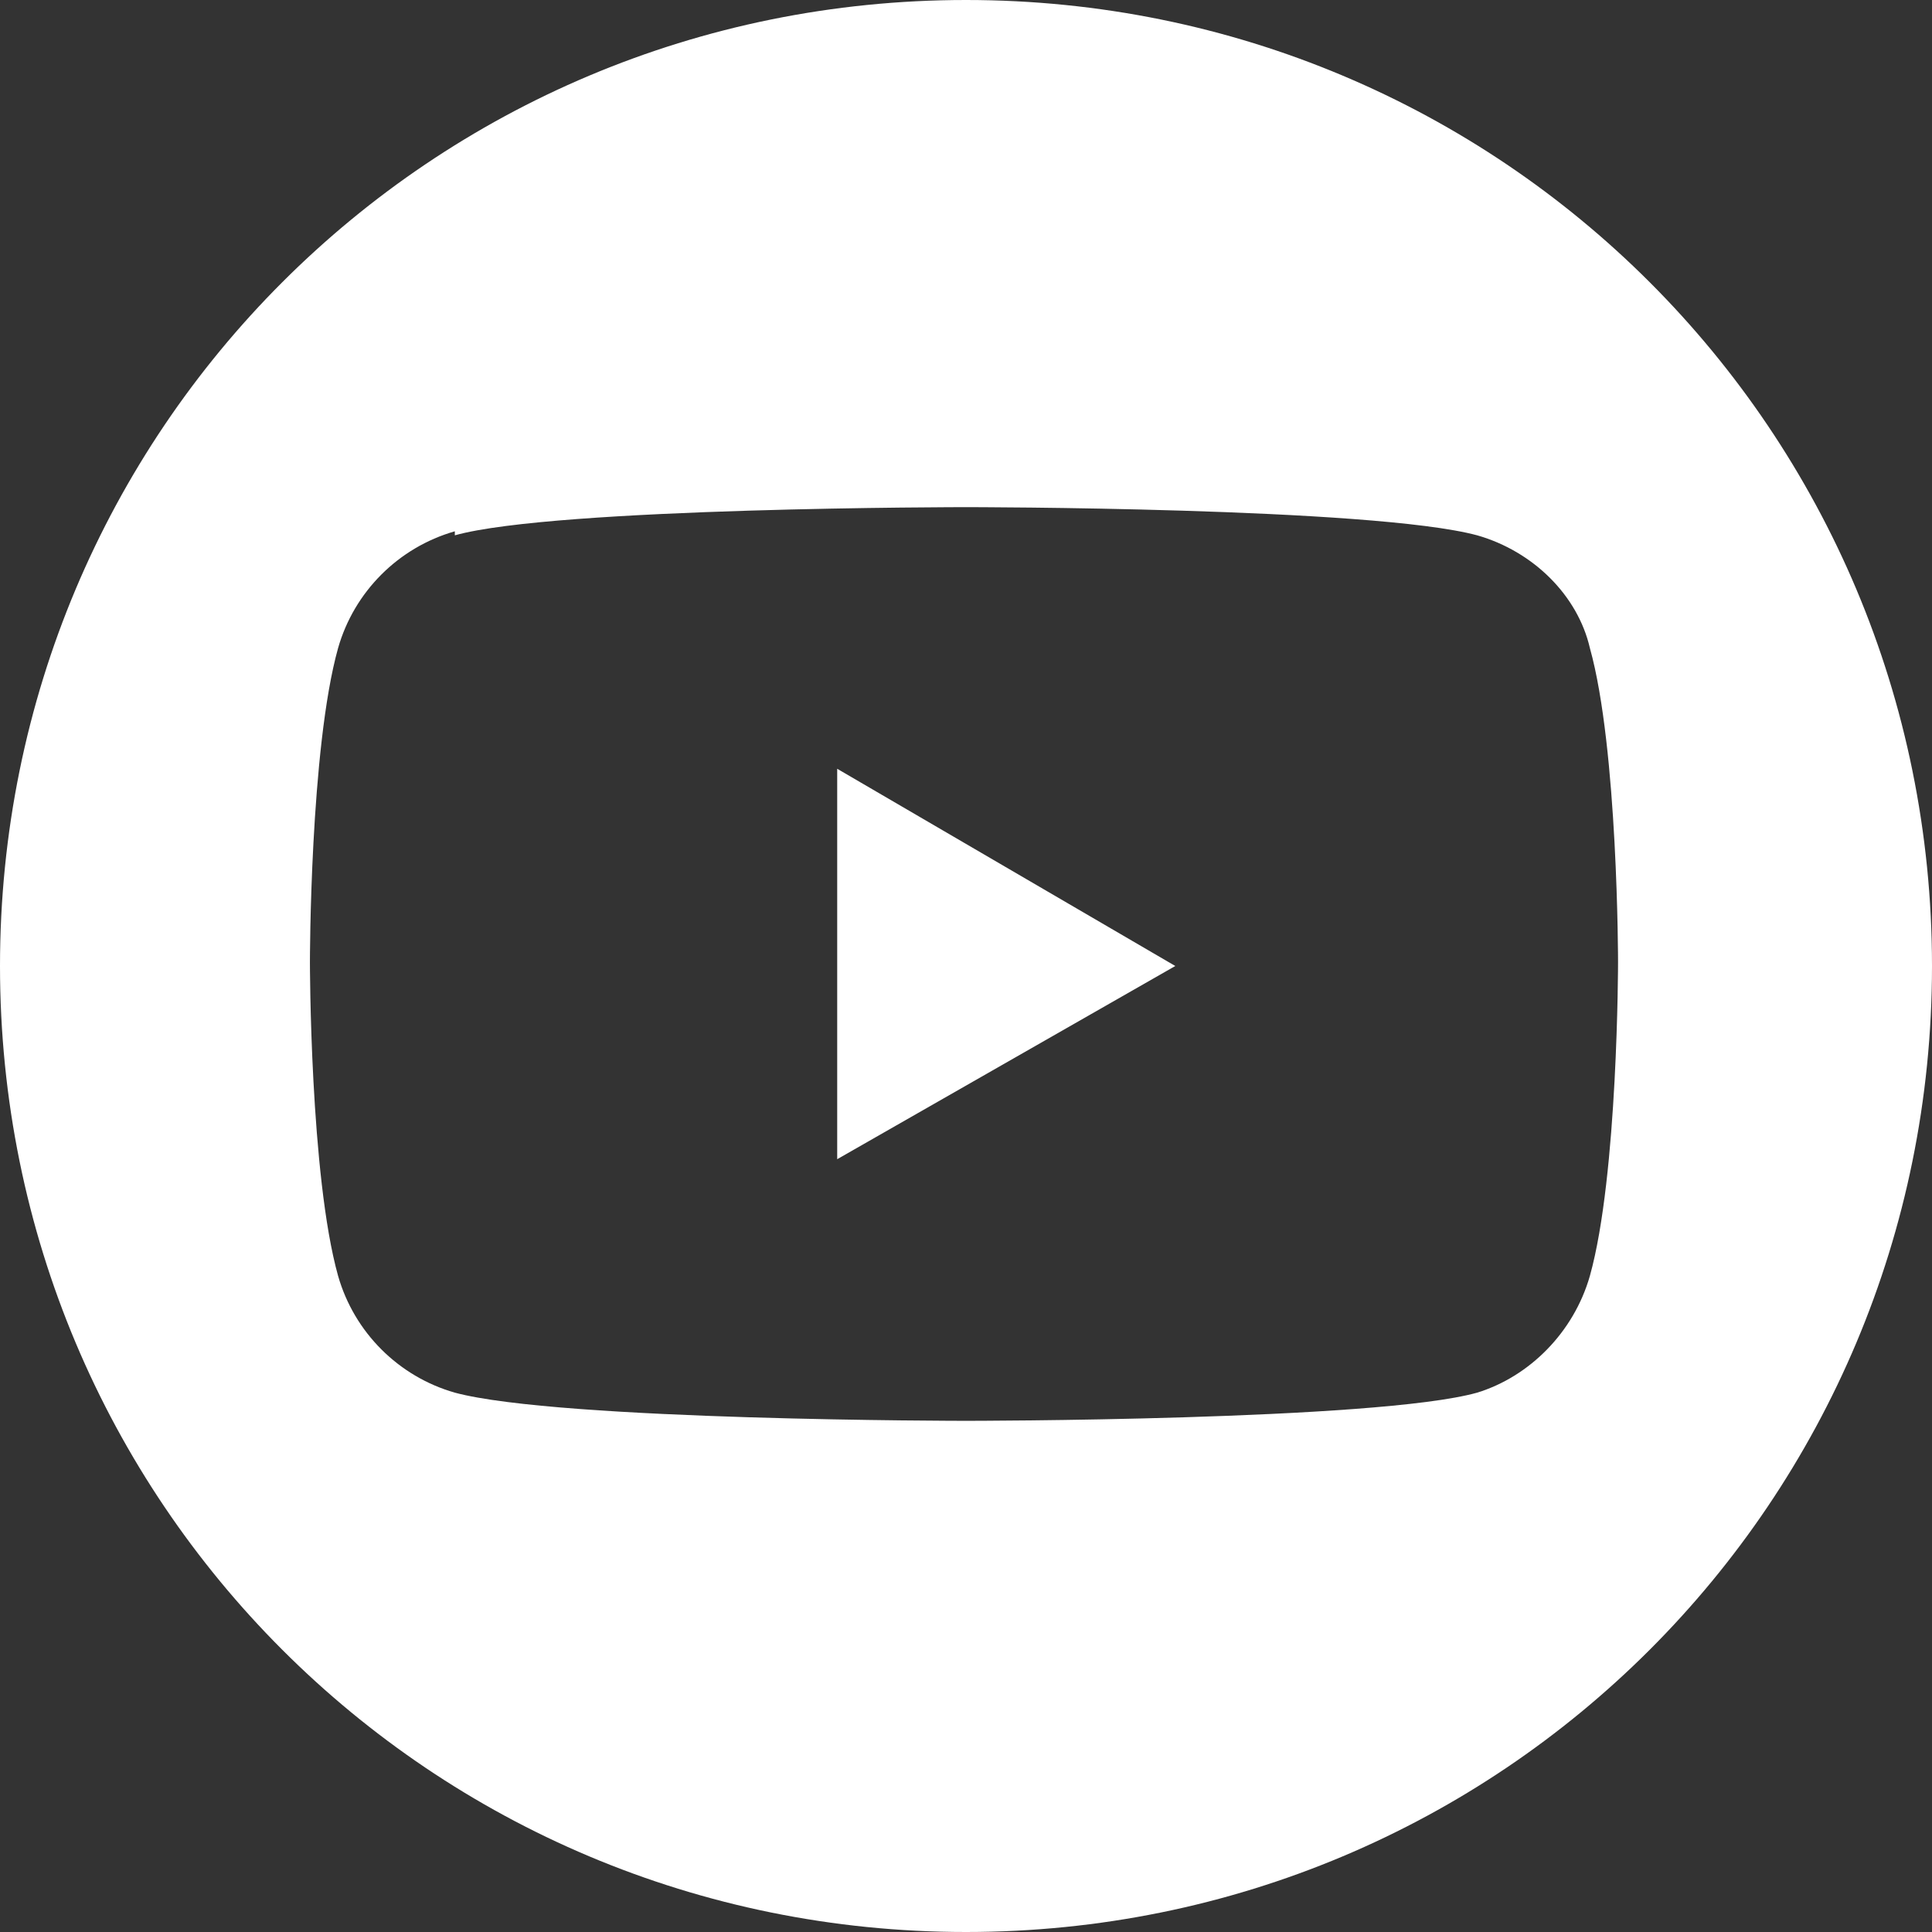
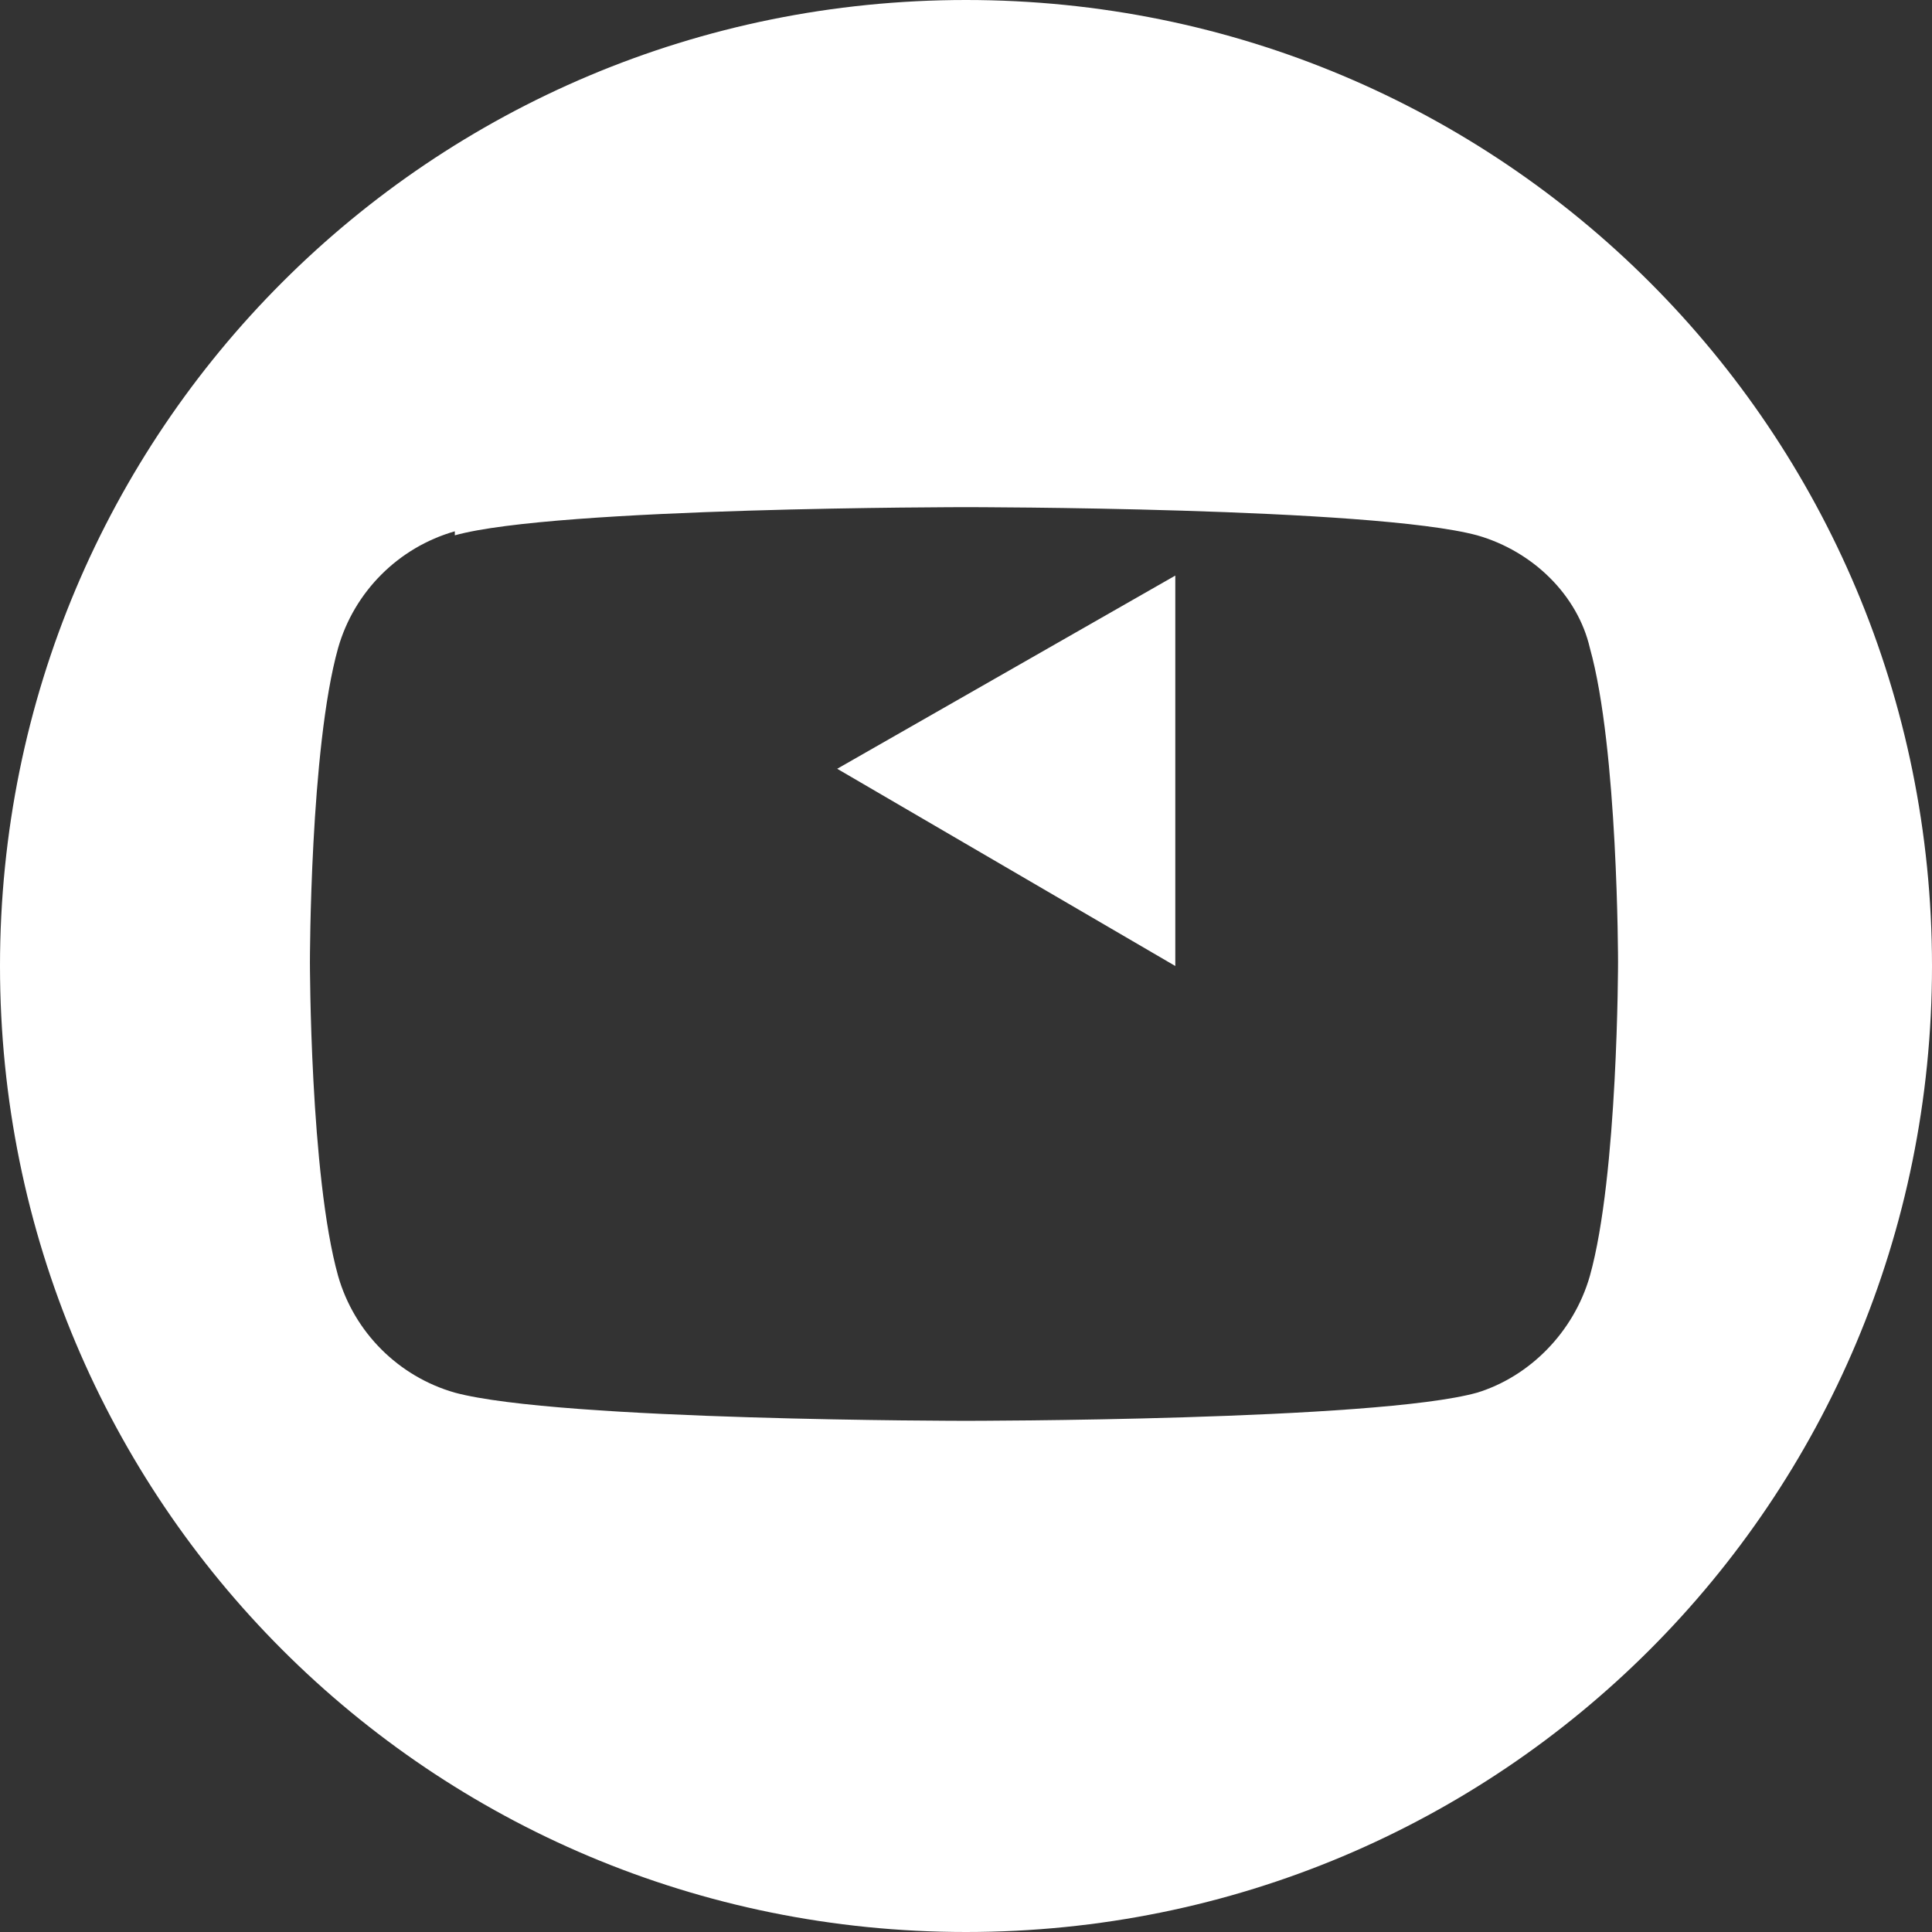
<svg xmlns="http://www.w3.org/2000/svg" id="Layer_1" version="1.1" viewBox="0 0 48 48">
  <rect x="0" y="0" width="48" height="48" fill="#333333" stroke="none" />
  <defs>
    <style>
      .st0 {
        fill: #fff;
        fill-rule: evenodd;
      }
    </style>
  </defs>
-   <path class="st0" d="M24,0c13.3,0,24,10.7,24,24s-10.7,24-24,24S0,37.3,0,24,10.7,0,24,0ZM11.3,13.3c2.5-.7,12.7-.7,12.7-.7,0,0,10.1,0,12.7.7,1.4.4,2.5,1.5,2.8,2.8.7,2.5.7,7.8.7,7.8,0,0,0,5.3-.7,7.8-.4,1.4-1.5,2.5-2.8,2.9-2.5.7-12.7.7-12.7.7,0,0-10.1,0-12.7-.7-1.4-.4-2.5-1.5-2.9-2.9-.7-2.5-.7-7.8-.7-7.8,0,0,0-5.3.7-7.8.4-1.4,1.5-2.5,2.9-2.9ZM29.2,24l-8.4-4.9v9.7l8.4-4.8Z" />
+   <path class="st0" d="M24,0c13.3,0,24,10.7,24,24s-10.7,24-24,24S0,37.3,0,24,10.7,0,24,0ZM11.3,13.3c2.5-.7,12.7-.7,12.7-.7,0,0,10.1,0,12.7.7,1.4.4,2.5,1.5,2.8,2.8.7,2.5.7,7.8.7,7.8,0,0,0,5.3-.7,7.8-.4,1.4-1.5,2.5-2.8,2.9-2.5.7-12.7.7-12.7.7,0,0-10.1,0-12.7-.7-1.4-.4-2.5-1.5-2.9-2.9-.7-2.5-.7-7.8-.7-7.8,0,0,0-5.3.7-7.8.4-1.4,1.5-2.5,2.9-2.9ZM29.2,24l-8.4-4.9l8.4-4.8Z" />
</svg>